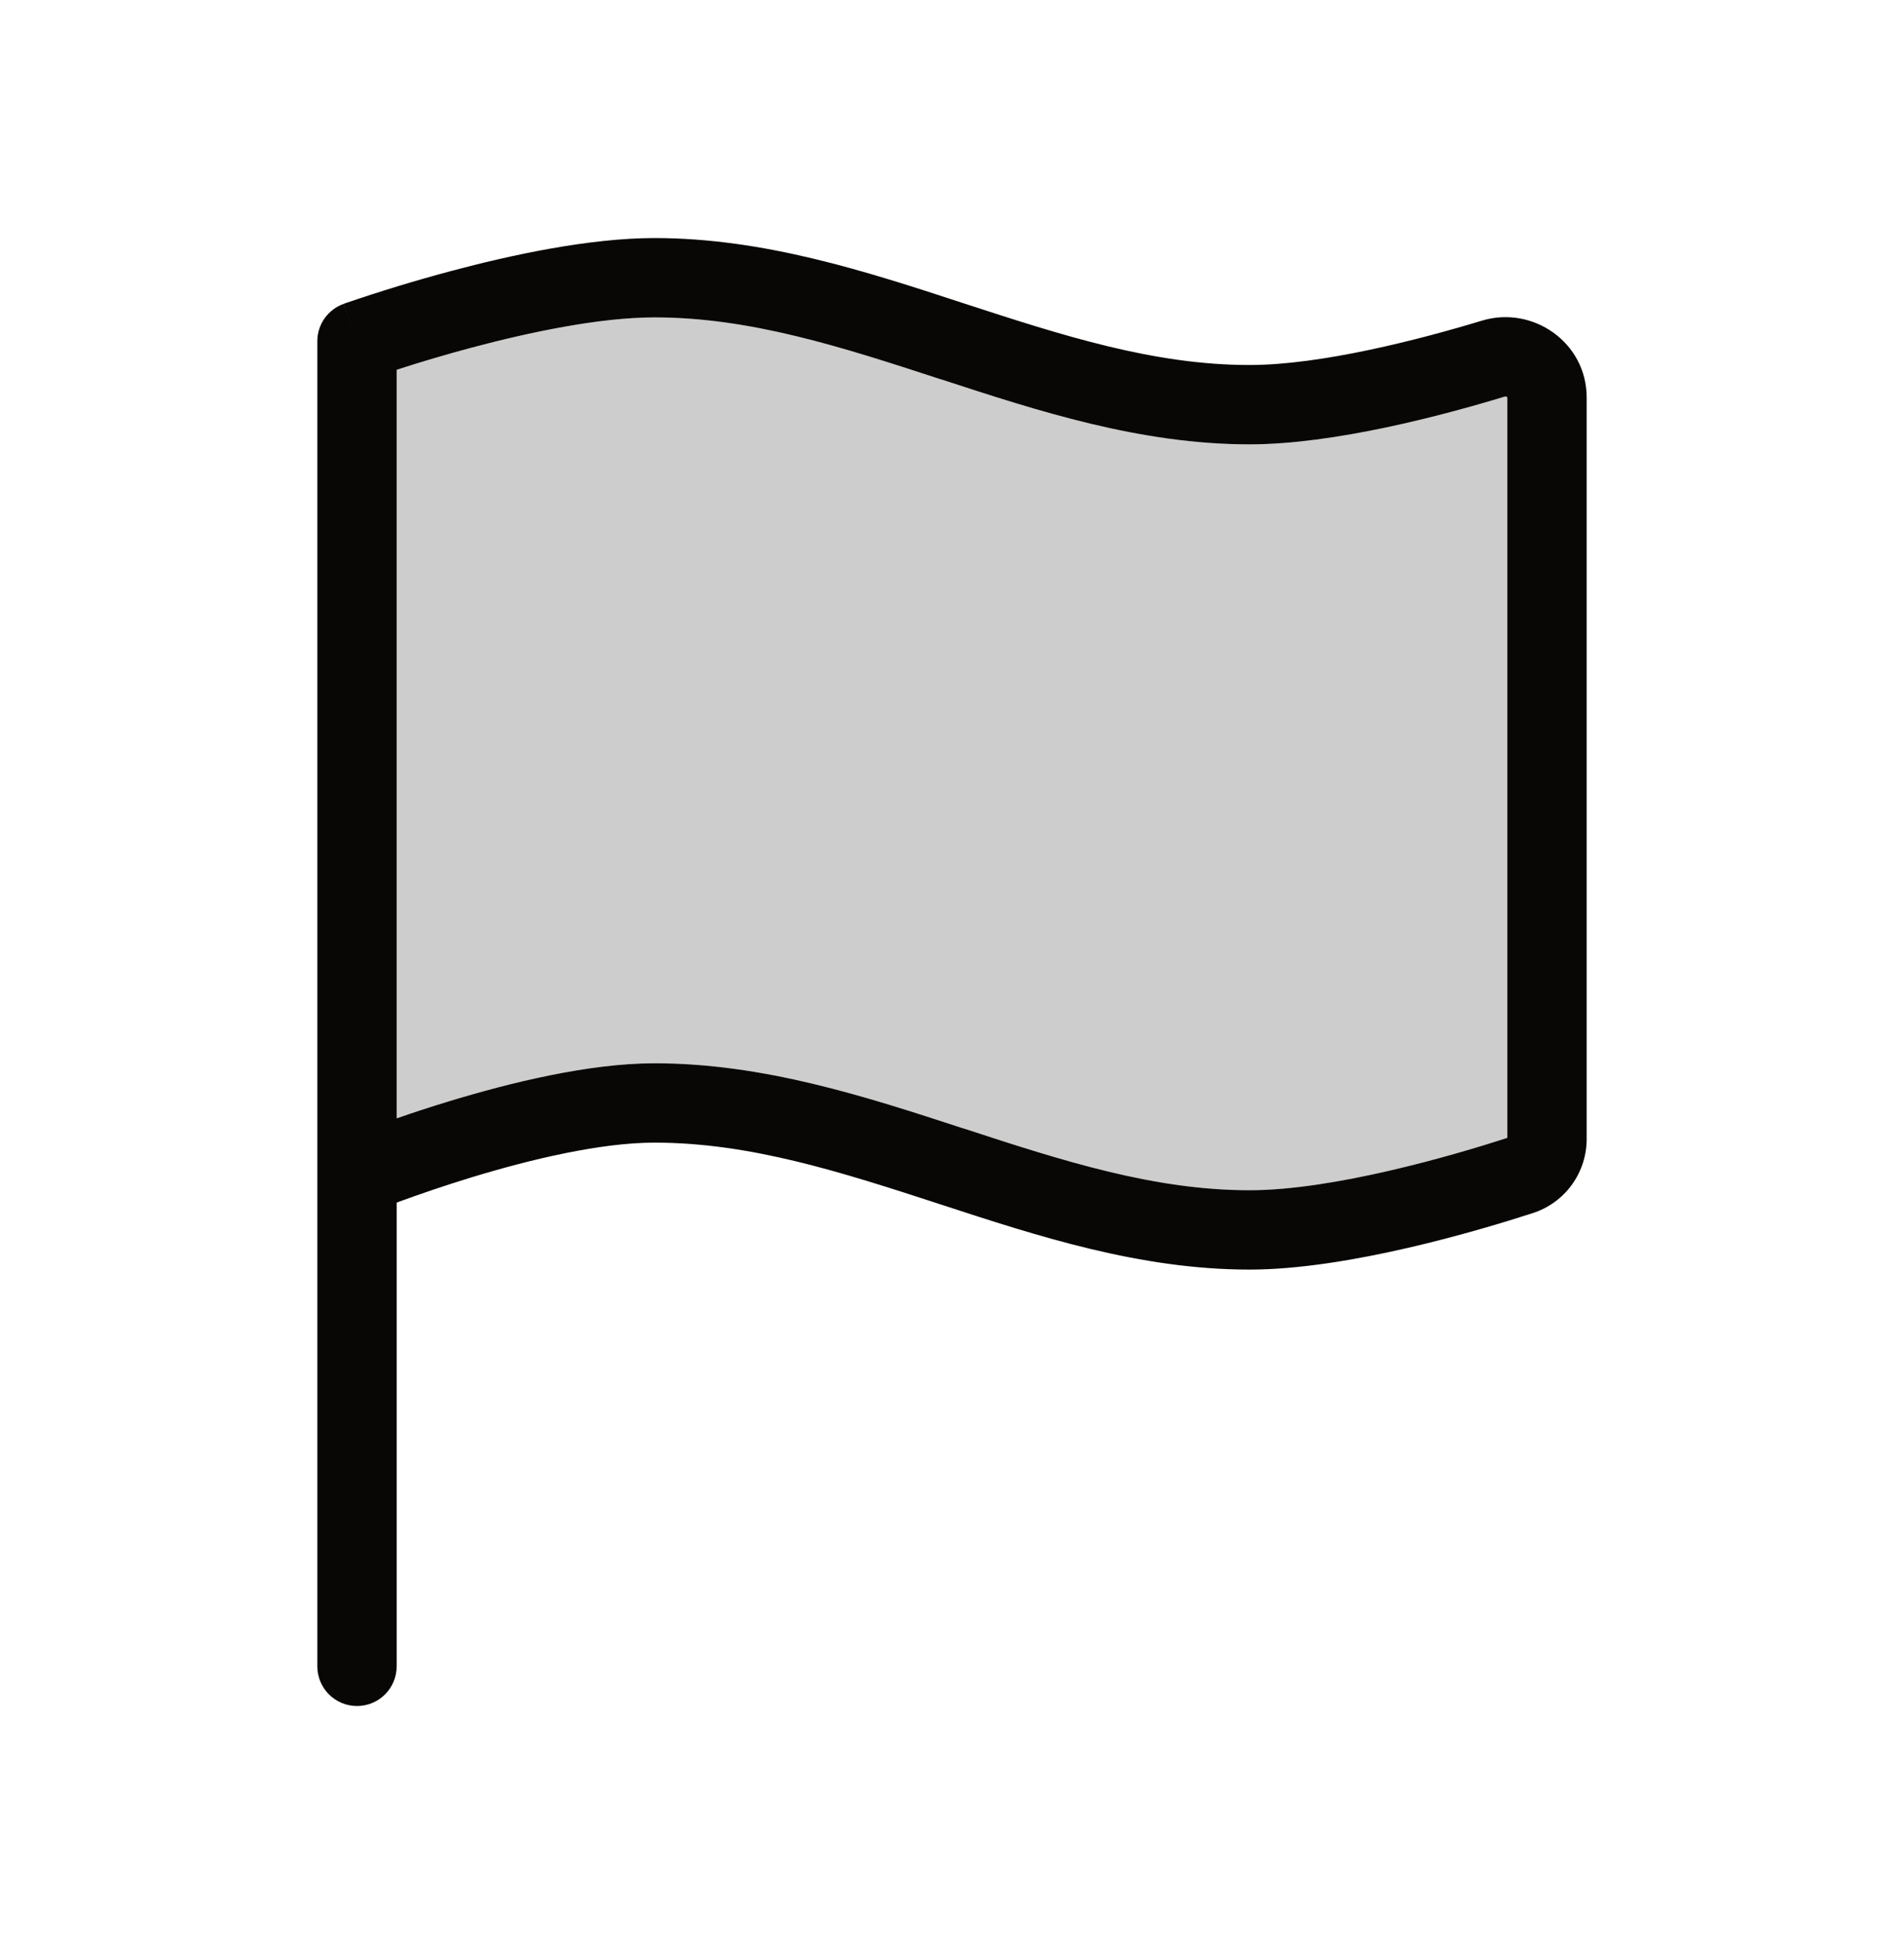
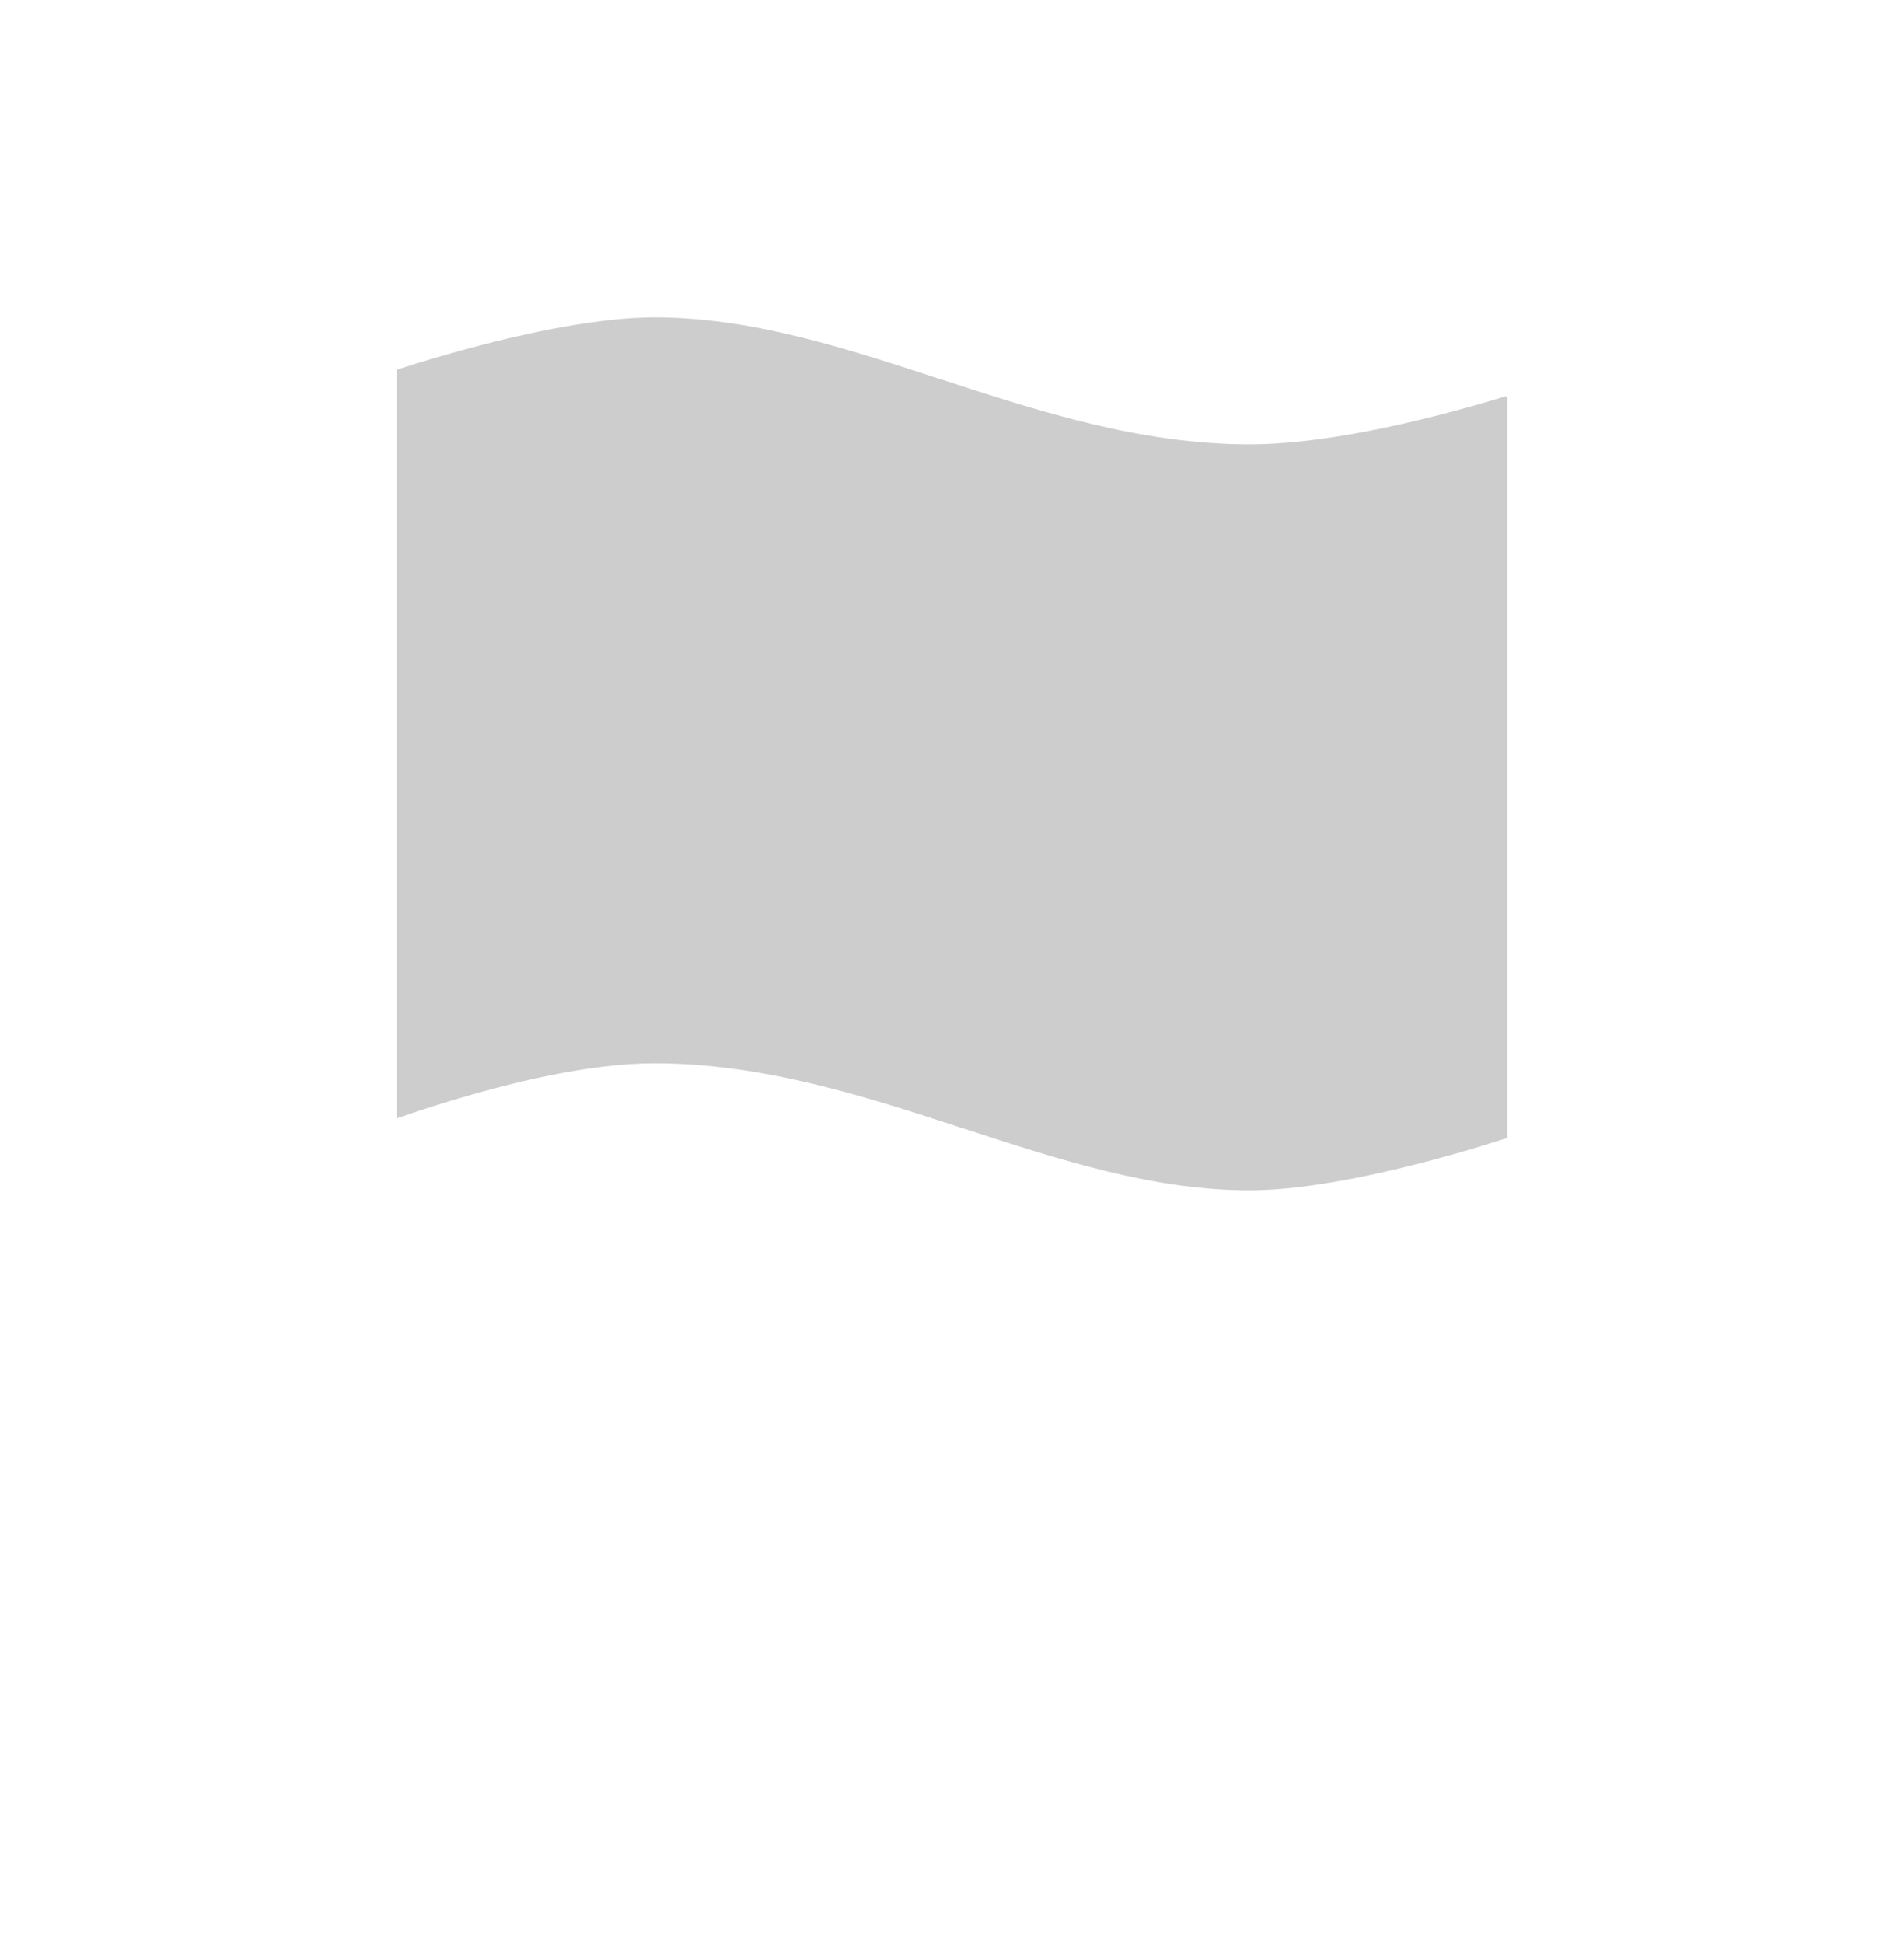
<svg xmlns="http://www.w3.org/2000/svg" width="48" height="49" viewBox="0 0 48 49" fill="none">
-   <path fill-rule="evenodd" clip-rule="evenodd" d="M10 9.32V28.188C10.386 28.054 10.836 27.904 11.326 27.756C12.84 27.296 14.834 26.8 16.5 26.8C19.256 26.8 21.836 27.642 24.242 28.428L24.31 28.448C26.788 29.258 29.09 30 31.5 30C33.618 30 36.616 29.128 38 28.68V10.016L37.988 10.004L37.962 9.994H37.942C36.382 10.468 33.642 11.2 31.5 11.2C28.744 11.2 26.164 10.358 23.758 9.572L23.69 9.552C21.212 8.742 18.91 8 16.5 8C15.128 8 13.36 8.37 11.876 8.766C11.246 8.935 10.62 9.119 10 9.32ZM10 30.312L10.09 30.278C10.546 30.112 11.182 29.89 11.91 29.668C13.39 29.218 15.146 28.8 16.5 28.8C18.912 28.8 21.212 29.542 23.69 30.35L23.758 30.372C26.164 31.158 28.744 32 31.5 32C33.988 32 37.294 31.012 38.642 30.576C39.039 30.448 39.385 30.197 39.629 29.858C39.873 29.52 40.003 29.113 40 28.696V10.018C40 8.628 38.638 7.694 37.36 8.082C35.8 8.554 33.316 9.2 31.5 9.2C29.088 9.2 26.788 8.458 24.31 7.65L24.242 7.628C21.836 6.84 19.256 6 16.5 6C14.852 6 12.872 6.43 11.36 6.834C10.471 7.072 9.59 7.34 8.72 7.638L8.68 7.652L8.668 7.656C8.668 7.656 8.664 7.658 9 8.6L8.666 7.658C8.471 7.727 8.303 7.855 8.183 8.023C8.064 8.192 8 8.393 8 8.6V42C8 42.265 8.105 42.52 8.293 42.707C8.48 42.895 8.735 43 9 43C9.265 43 9.52 42.895 9.707 42.707C9.895 42.52 10 42.265 10 42V30.312Z" fill="#080705" />
  <path fill-rule="evenodd" clip-rule="evenodd" d="M10 28.188V9.32C10.62 9.119 11.246 8.935 11.876 8.766C13.36 8.37 15.128 8 16.5 8C18.91 8 21.212 8.742 23.69 9.552L23.758 9.572C26.164 10.358 28.744 11.2 31.5 11.2C33.642 11.2 36.382 10.468 37.942 9.994H37.962L37.988 10.004L38 10.016V28.68C36.616 29.128 33.618 30 31.5 30C29.09 30 26.788 29.258 24.31 28.448L24.242 28.428C21.836 27.642 19.256 26.8 16.5 26.8C14.834 26.8 12.84 27.296 11.326 27.756C10.836 27.904 10.386 28.054 10 28.188Z" fill="#080705" fill-opacity="0.2" />
</svg>